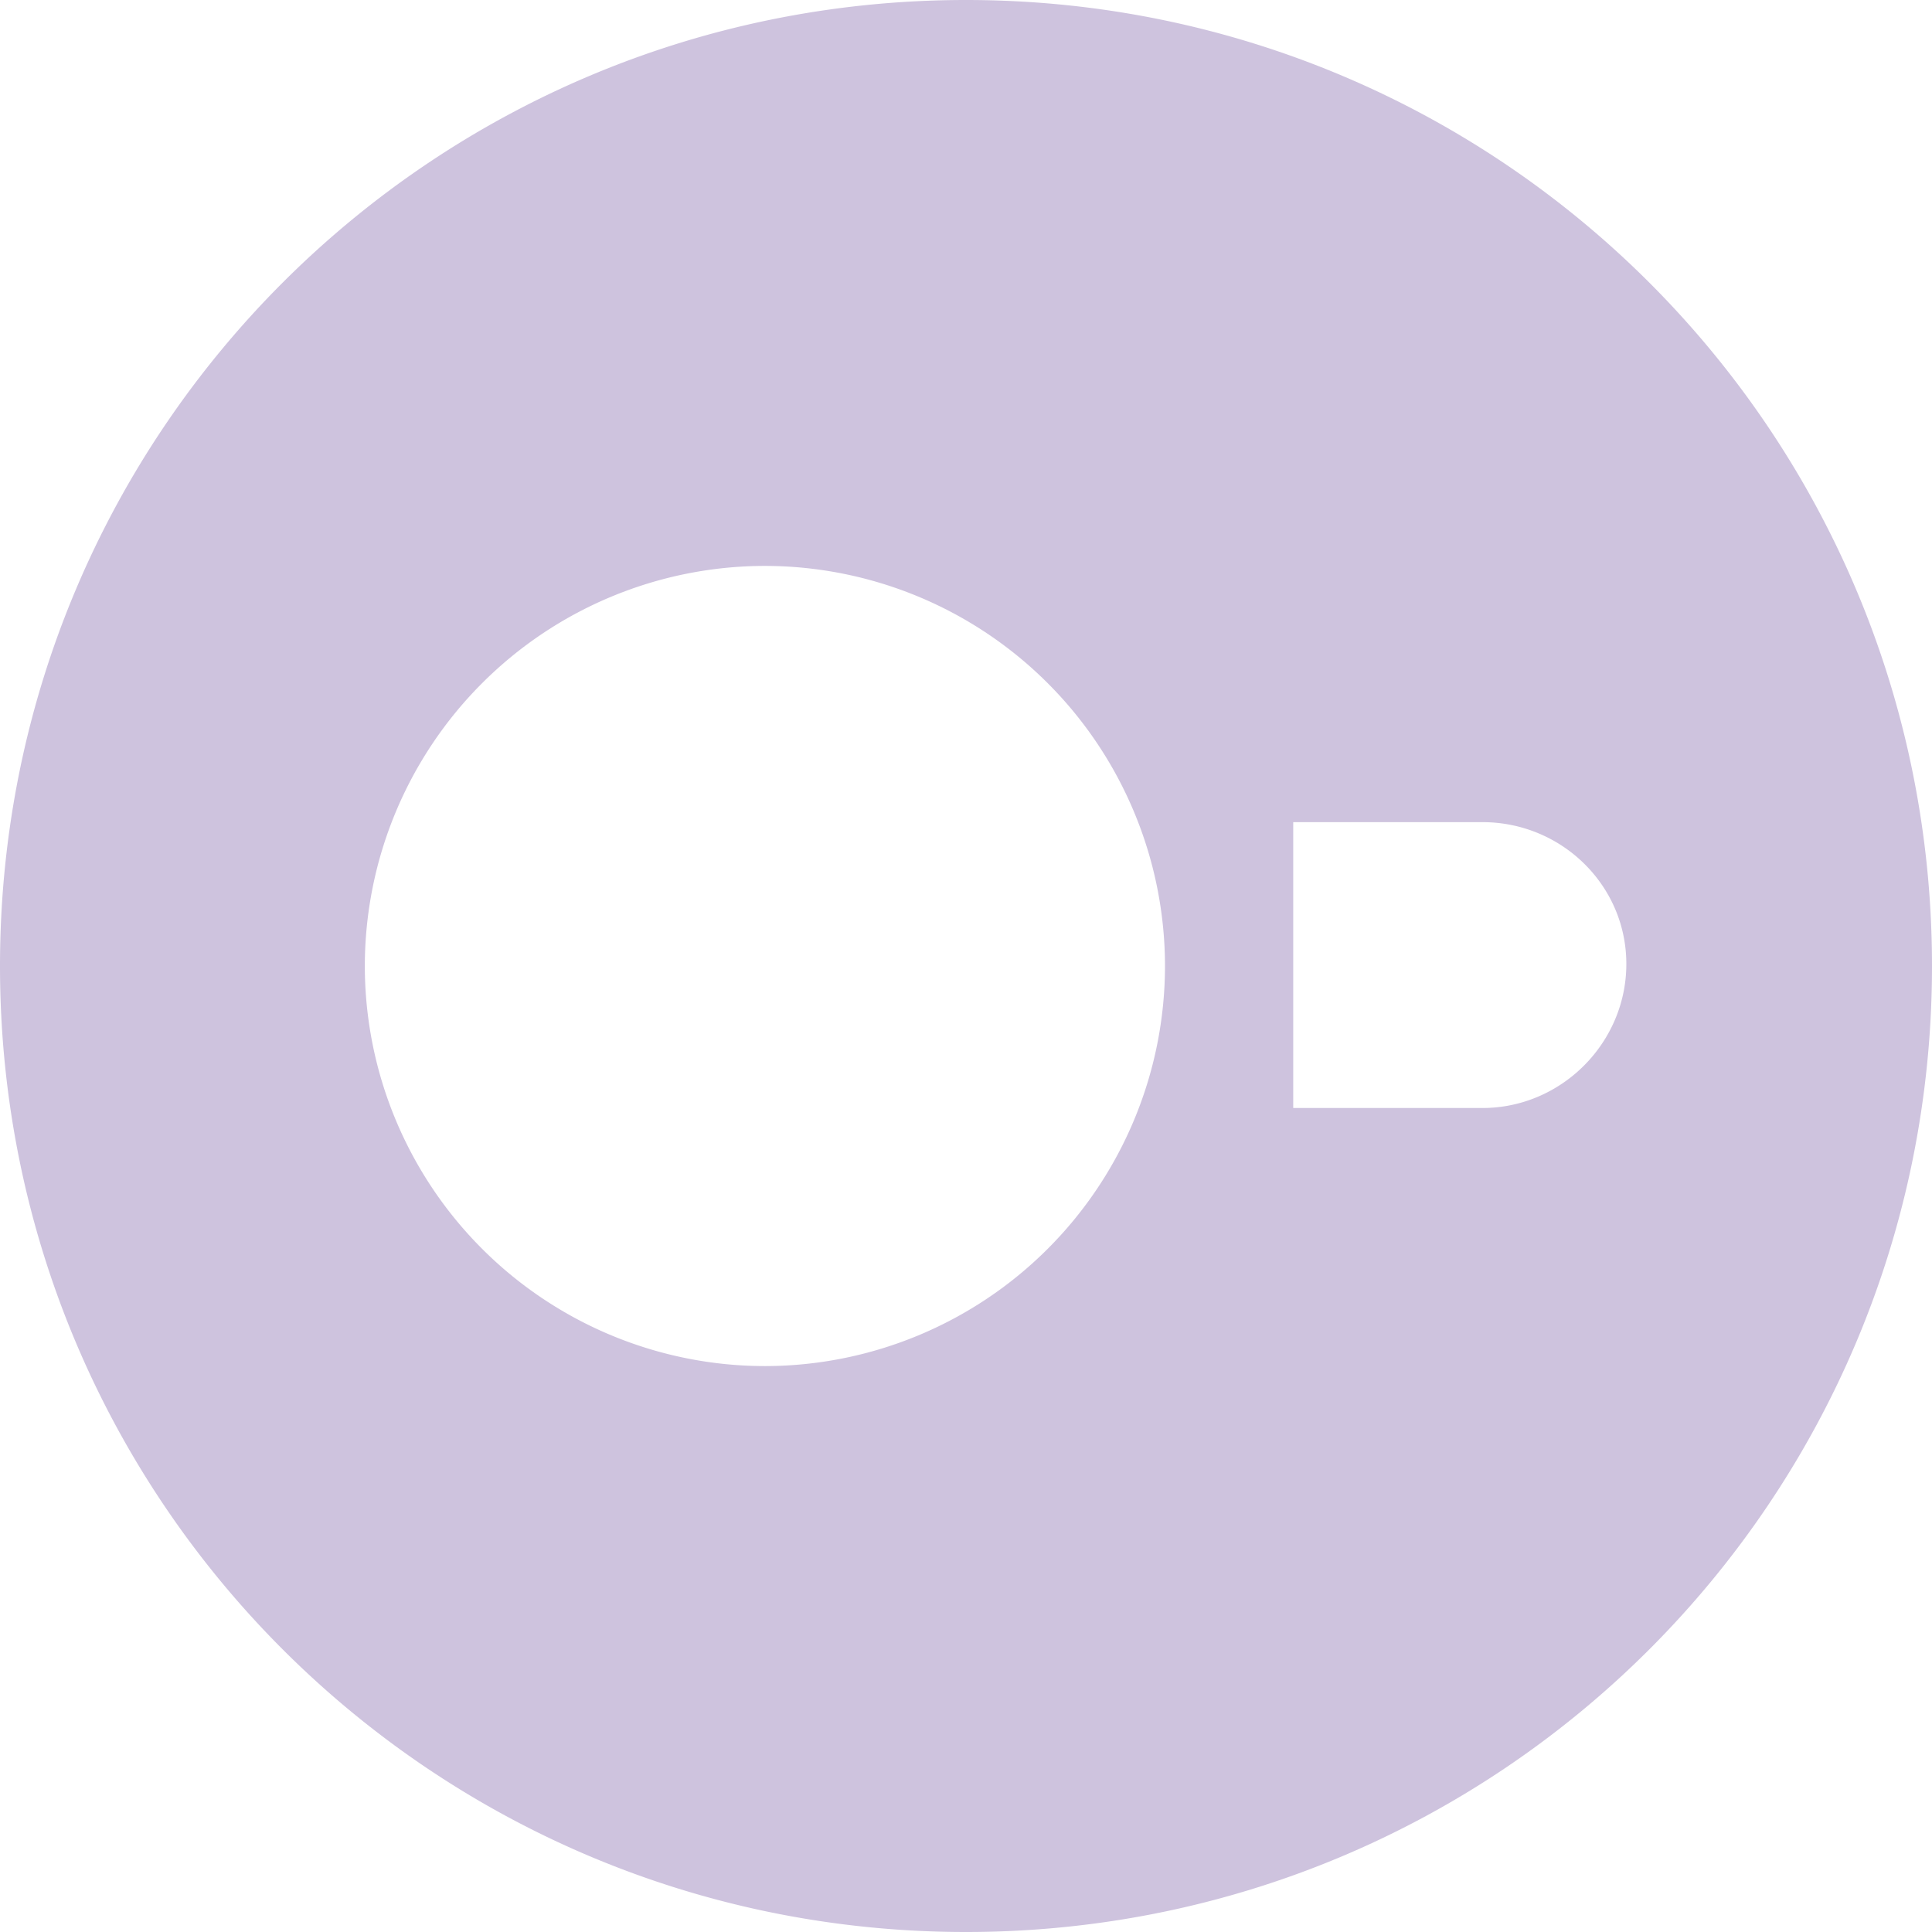
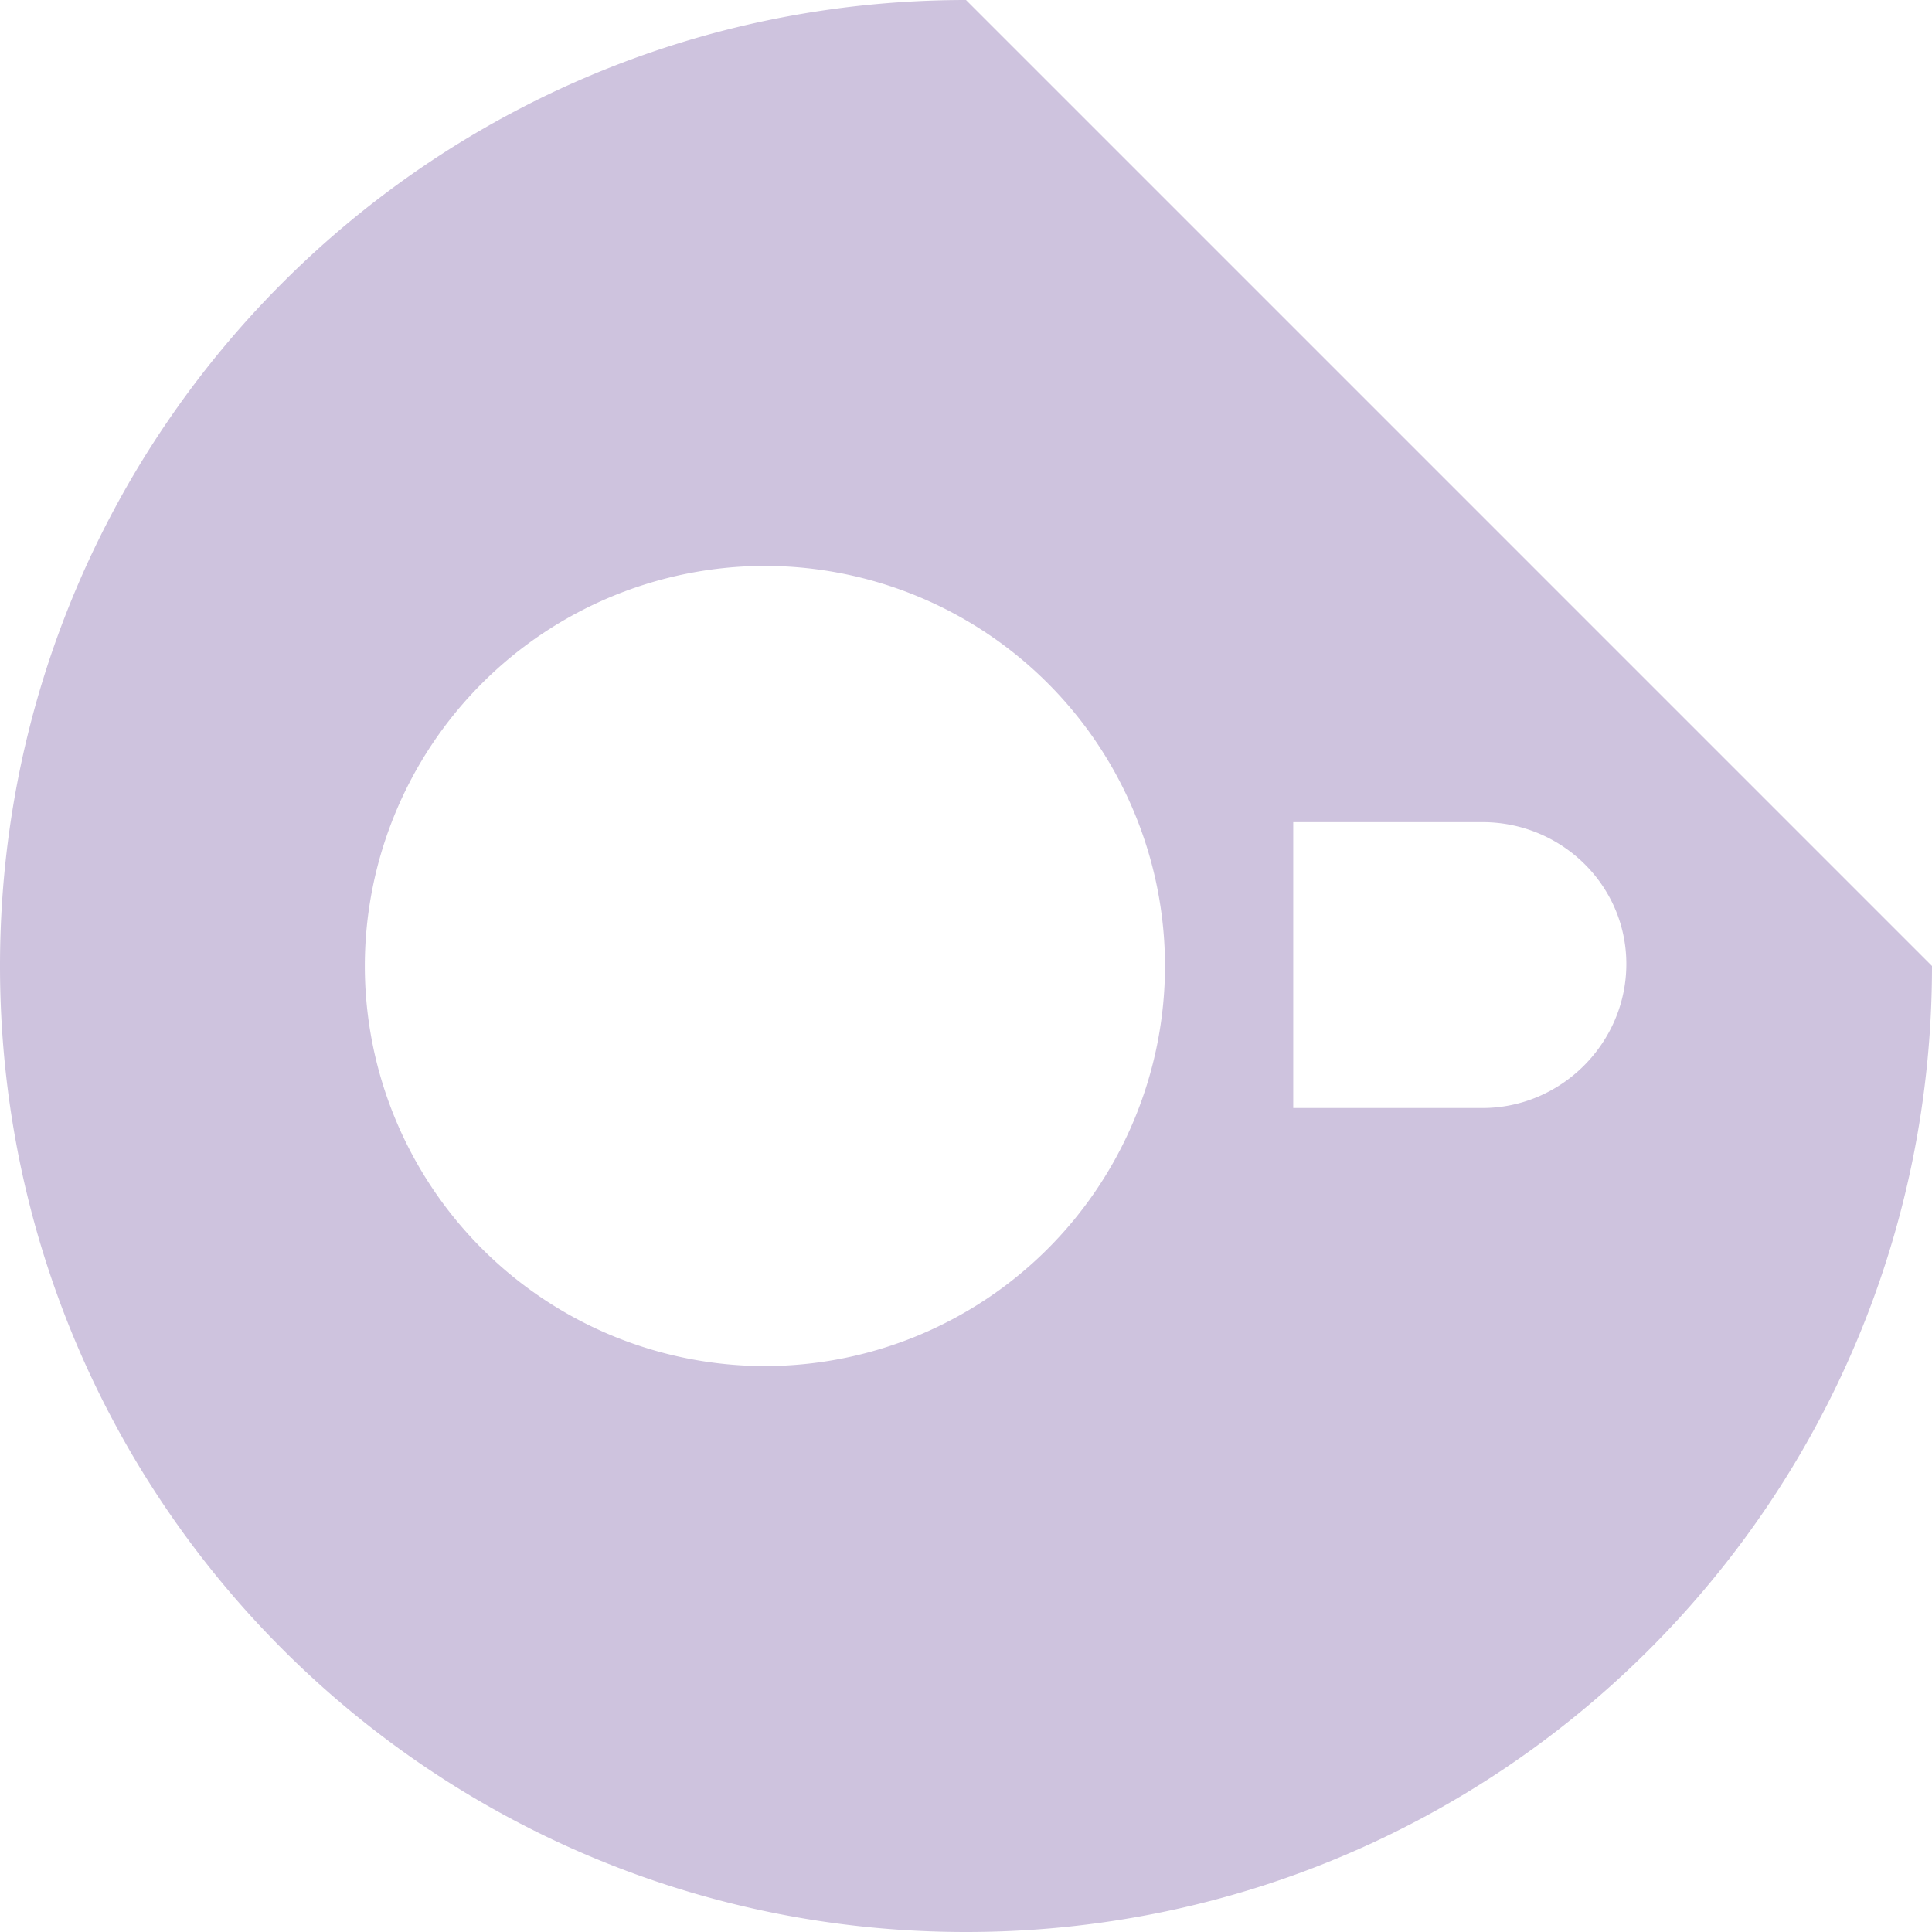
<svg xmlns="http://www.w3.org/2000/svg" role="img" width="32px" height="32px" viewBox="0 0 24 24">
  <title>DuckDB</title>
-   <path fill="#cec3de" d="M12 0C5.363 0 0 5.363 0 12s5.363 12 12 12 12-5.363 12-12S18.637 0 12 0zM9.502 7.03a4.974 4.974 0 0 1 4.97 4.97 4.974 4.974 0 0 1-4.97 4.97A4.974 4.974 0 0 1 4.532 12a4.974 4.974 0 0 1 4.97-4.97zm6.563 3.183h2.351c.98 0 1.787.782 1.787 1.762s-.807 1.789-1.787 1.789h-2.351v-3.551z" />
+   <path fill="#cec3de" d="M12 0C5.363 0 0 5.363 0 12s5.363 12 12 12 12-5.363 12-12zM9.502 7.03a4.974 4.974 0 0 1 4.97 4.97 4.974 4.974 0 0 1-4.97 4.97A4.974 4.974 0 0 1 4.532 12a4.974 4.974 0 0 1 4.97-4.97zm6.563 3.183h2.351c.98 0 1.787.782 1.787 1.762s-.807 1.789-1.787 1.789h-2.351v-3.551z" />
</svg>